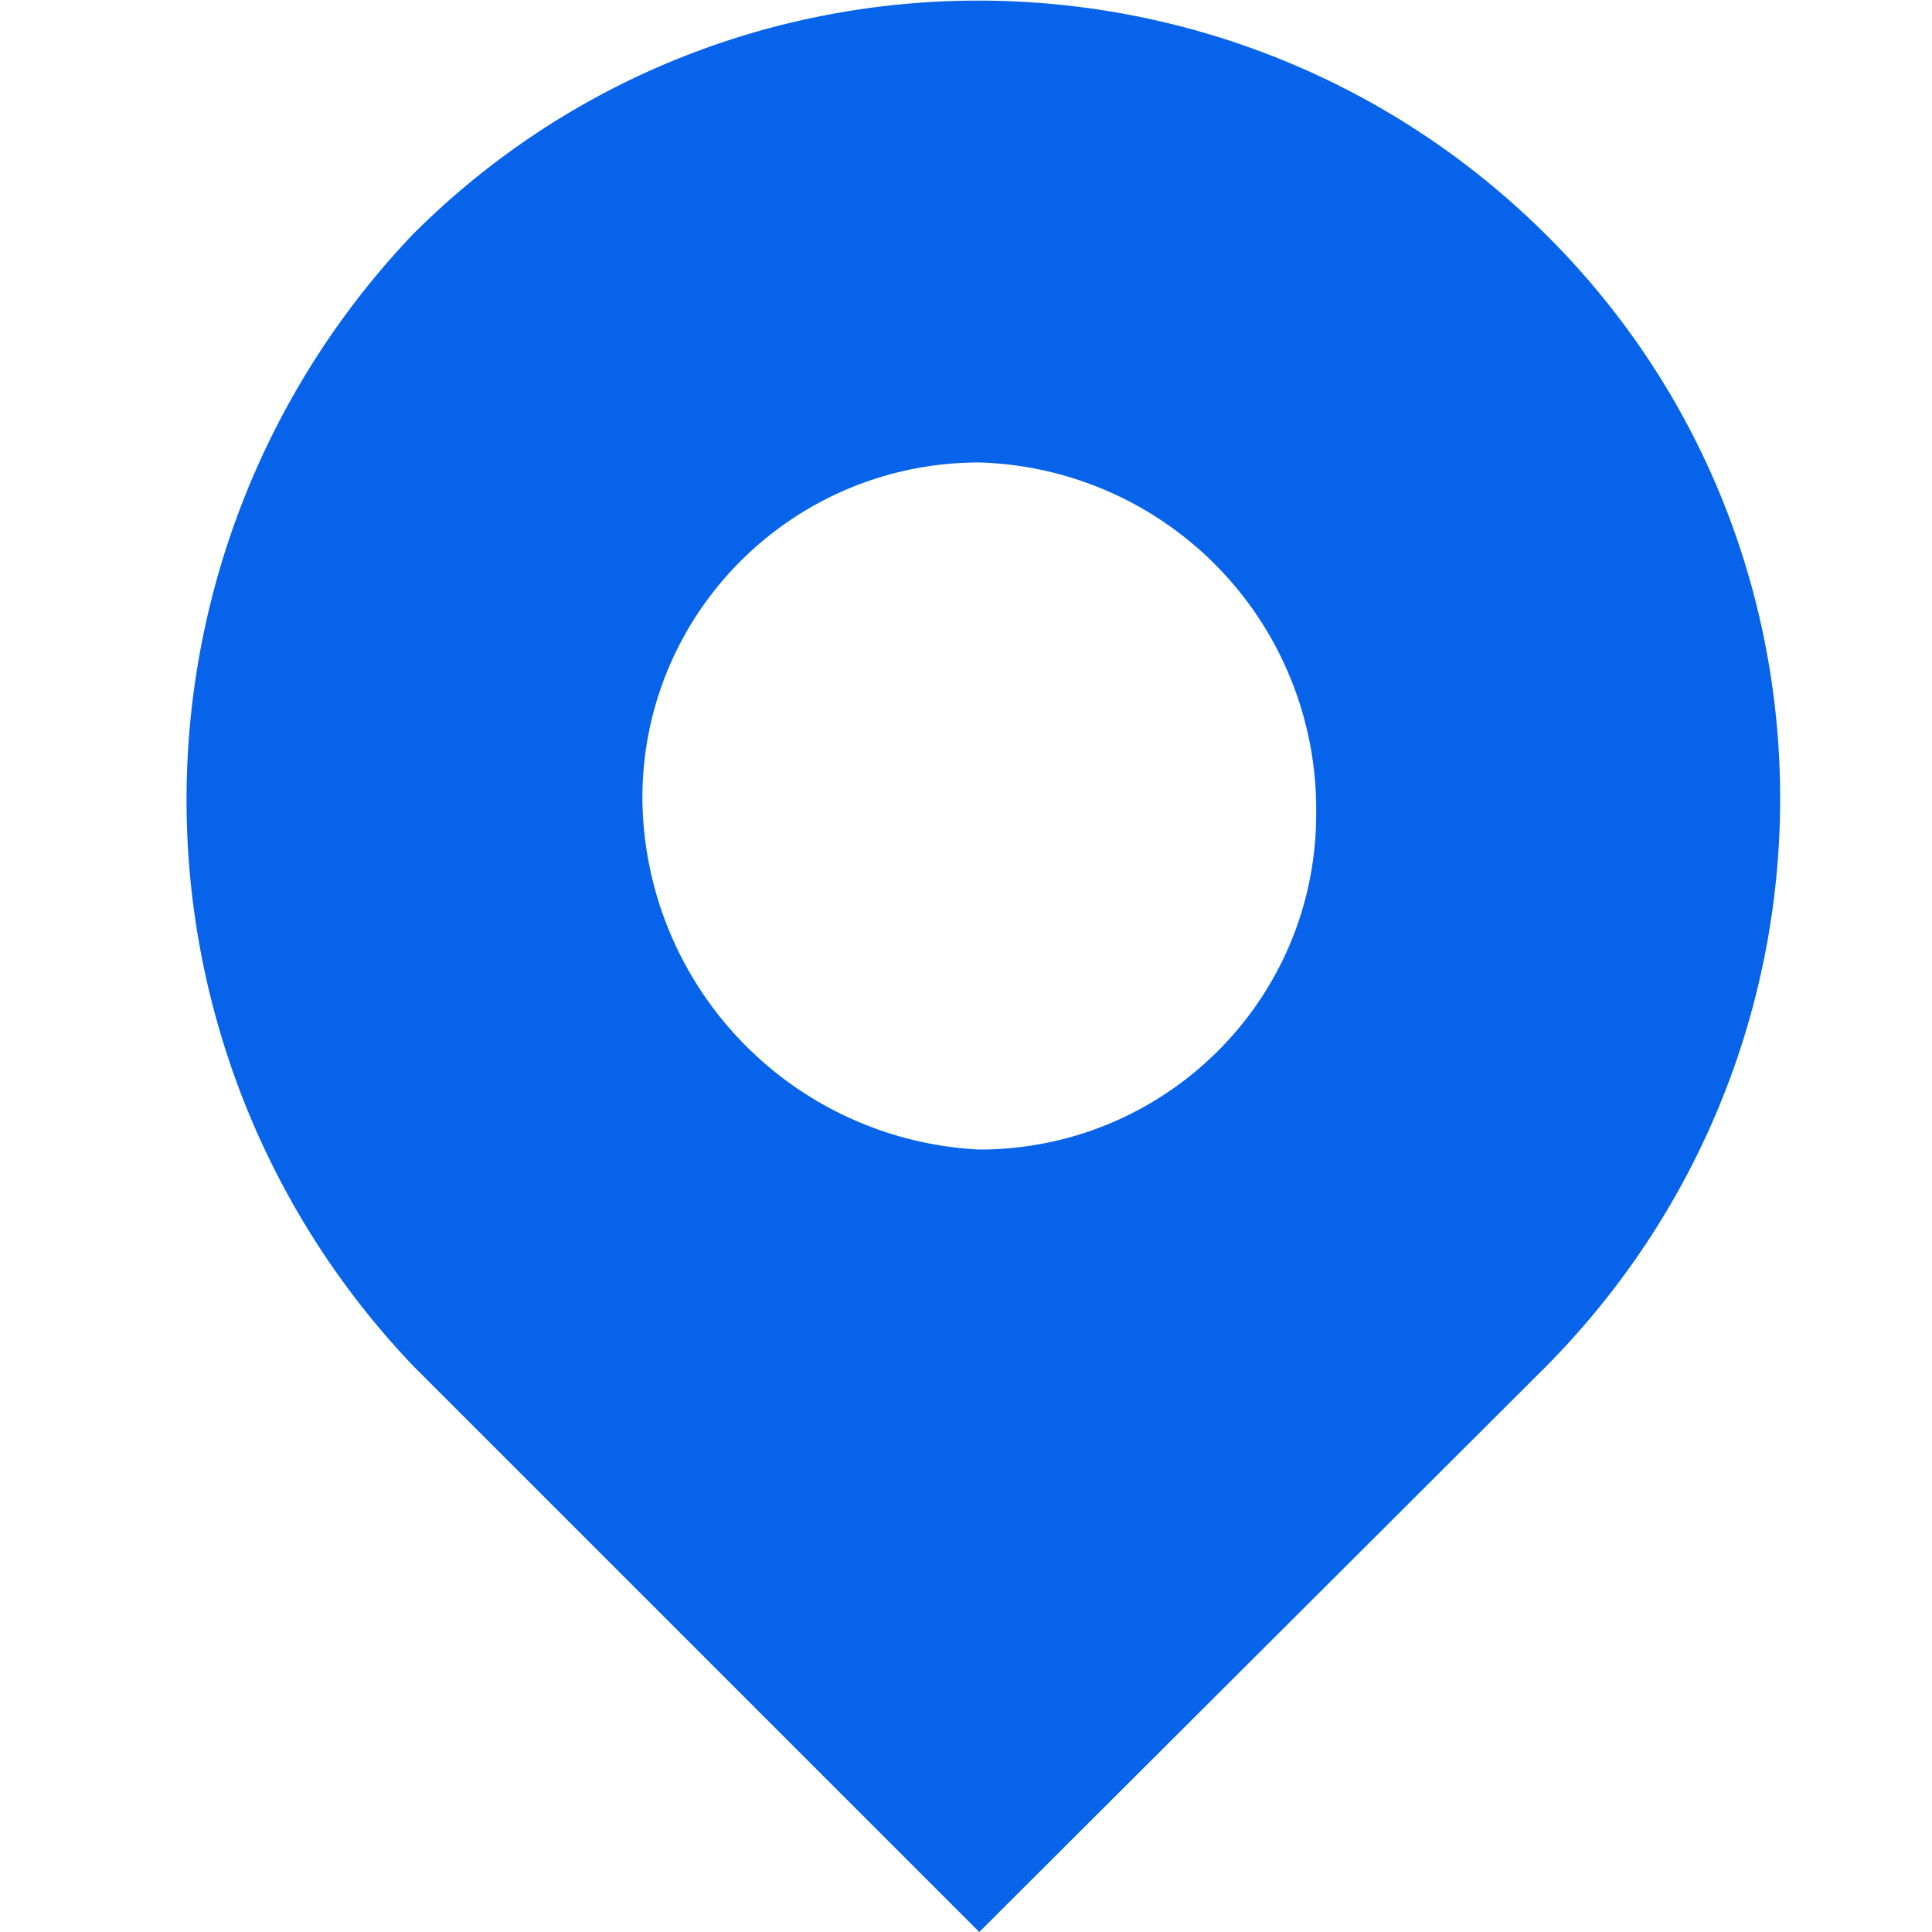
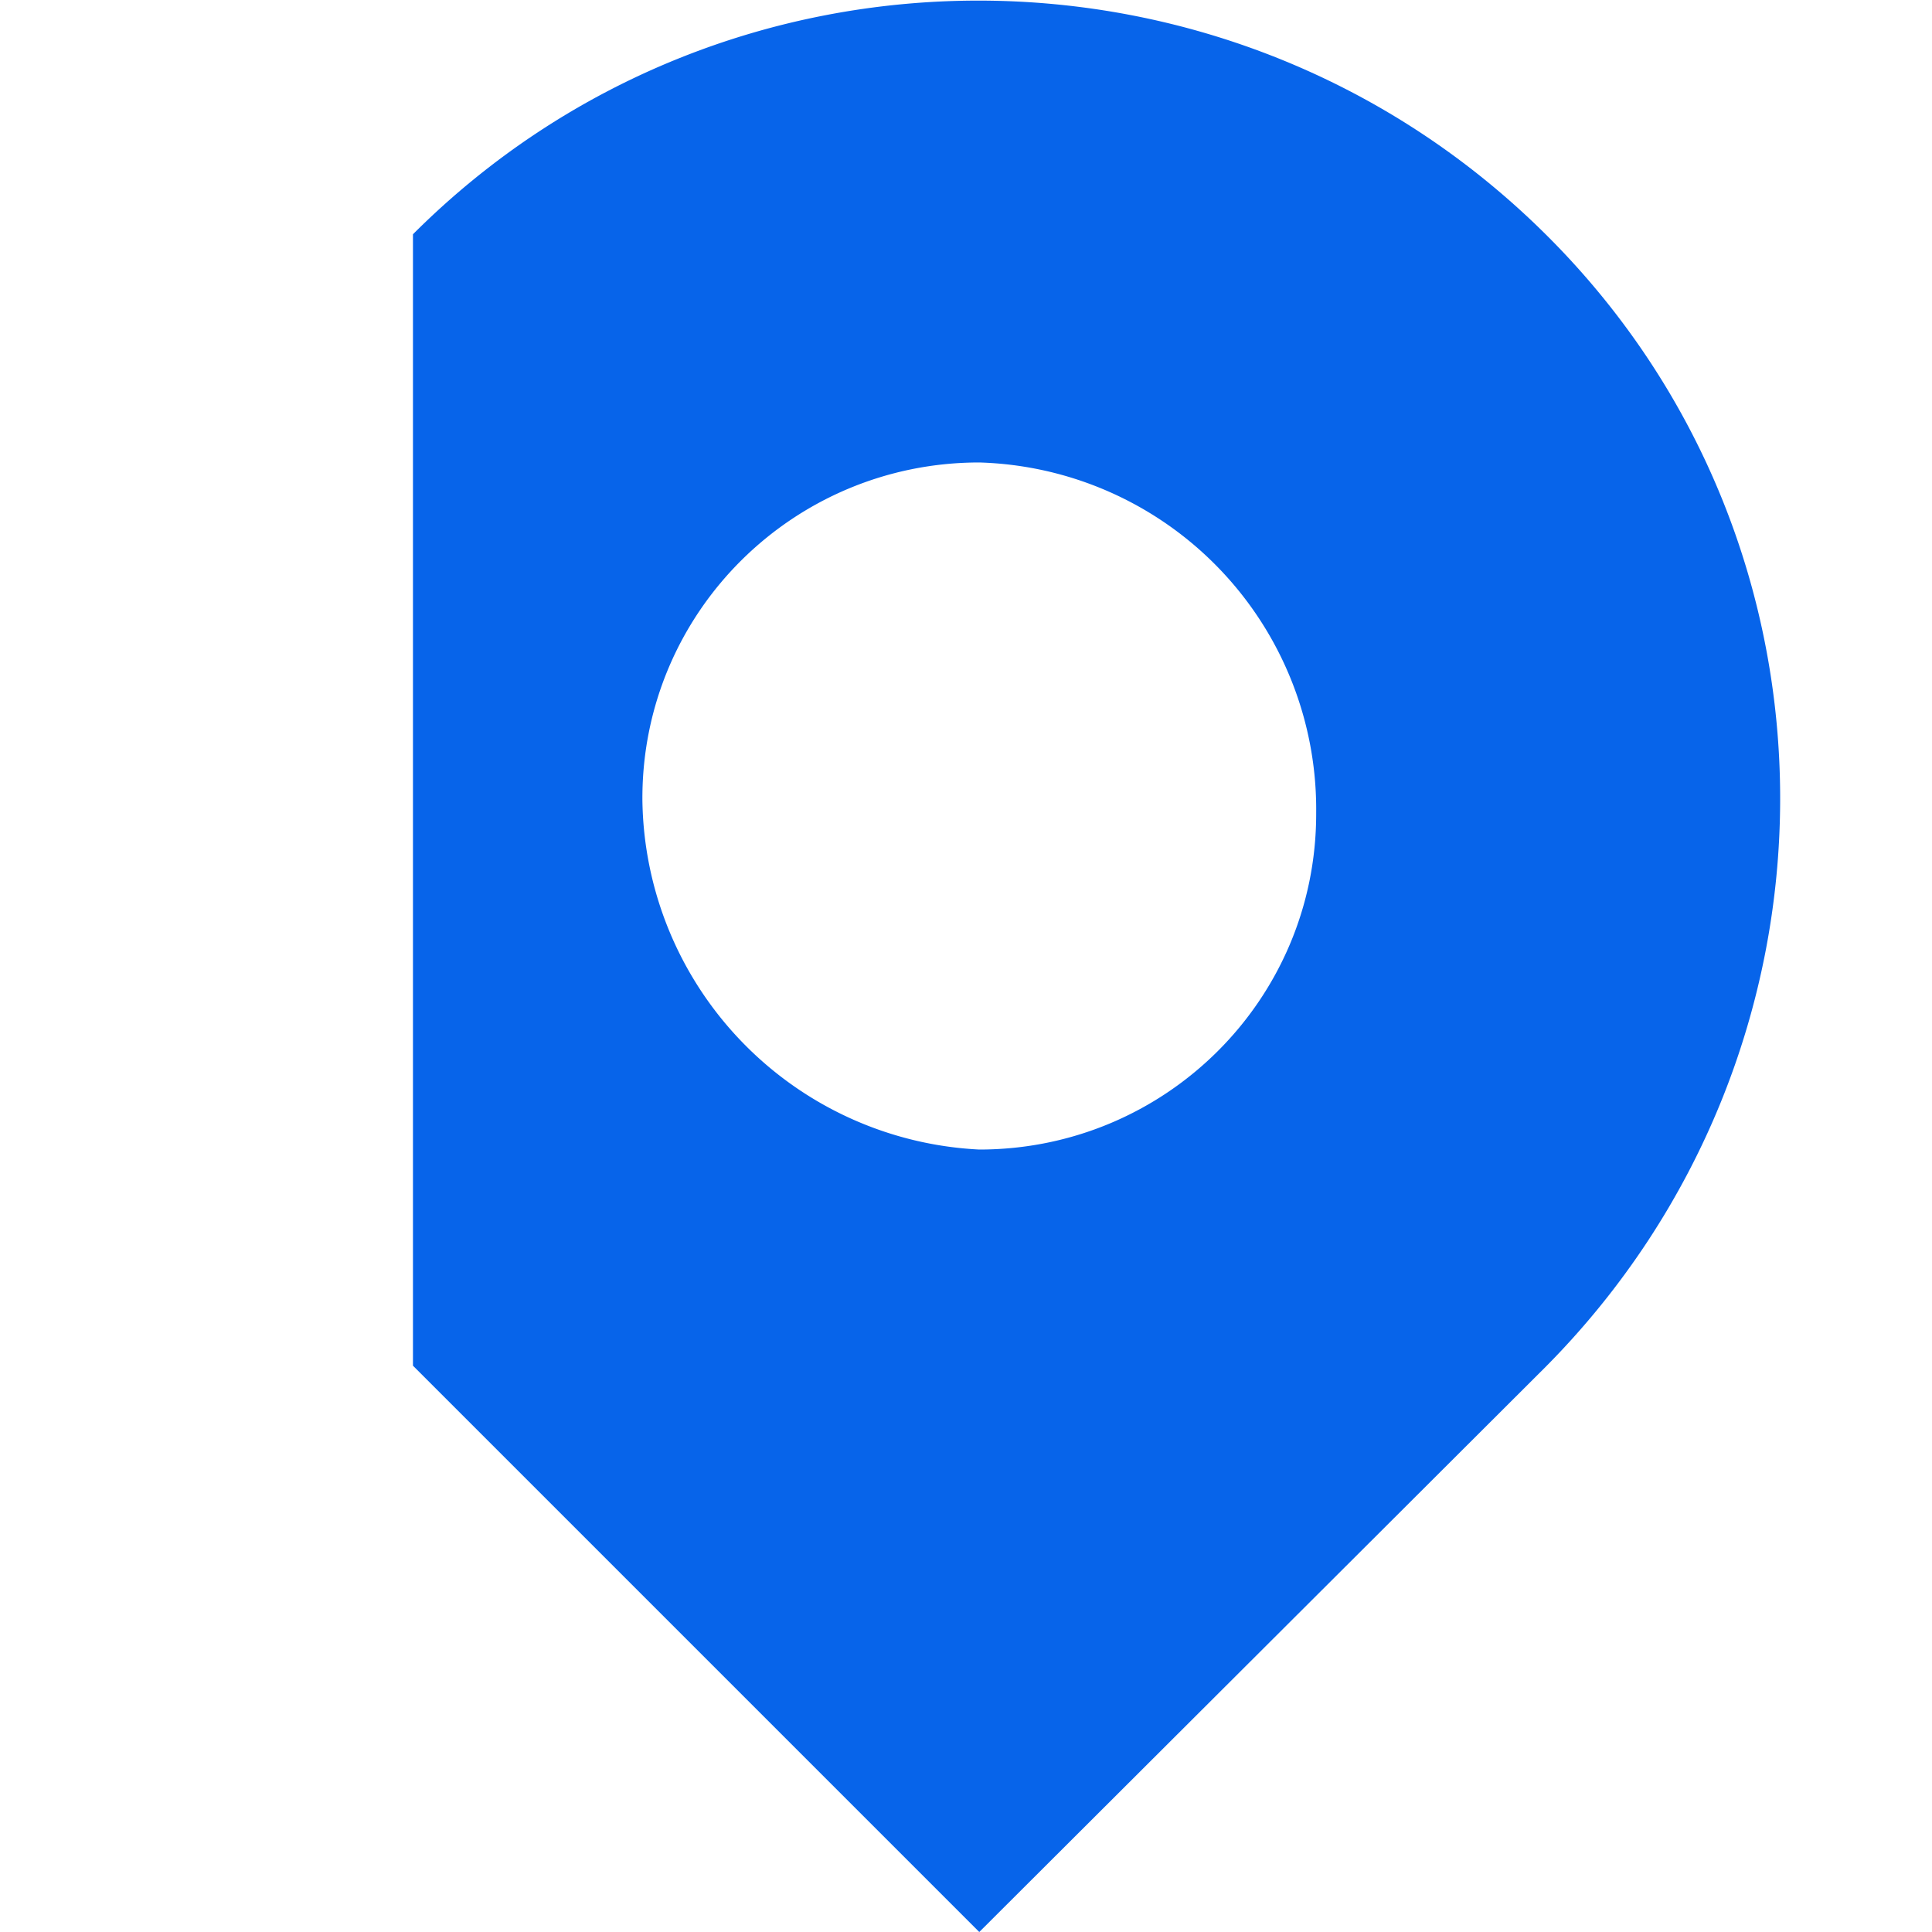
<svg xmlns="http://www.w3.org/2000/svg" width="100%" height="100%" viewBox="0 0 1024 1024" style="vertical-align: middle; max-width: 100%; width: 100%;">
-   <path d="M519.04 609.28c98.56 0 178.56-79.36 178.56-177.92v-0.64a183.872 183.872 0 0 0-178.56-185.6c-98.56 0-178.56 79.36-178.56 177.92v0.64a187.84 187.84 0 0 0 178.56 185.6zM218.88 124.16C384-40.96 652.8-40.96 819.2 124.16c166.4 165.12 165.12 433.92 0 600.32L519.04 1024l-300.16-300.16a434.56 434.56 0 0 1 0-599.68z m0 0" fill="rgb(7,100,234)">
+   <path d="M519.04 609.28c98.56 0 178.56-79.36 178.56-177.92v-0.64a183.872 183.872 0 0 0-178.56-185.6c-98.56 0-178.56 79.36-178.56 177.92v0.64a187.84 187.84 0 0 0 178.56 185.6zM218.88 124.16C384-40.96 652.8-40.96 819.2 124.16c166.4 165.12 165.12 433.92 0 600.32L519.04 1024l-300.16-300.16z m0 0" fill="rgb(7,100,234)">
   </path>
</svg>